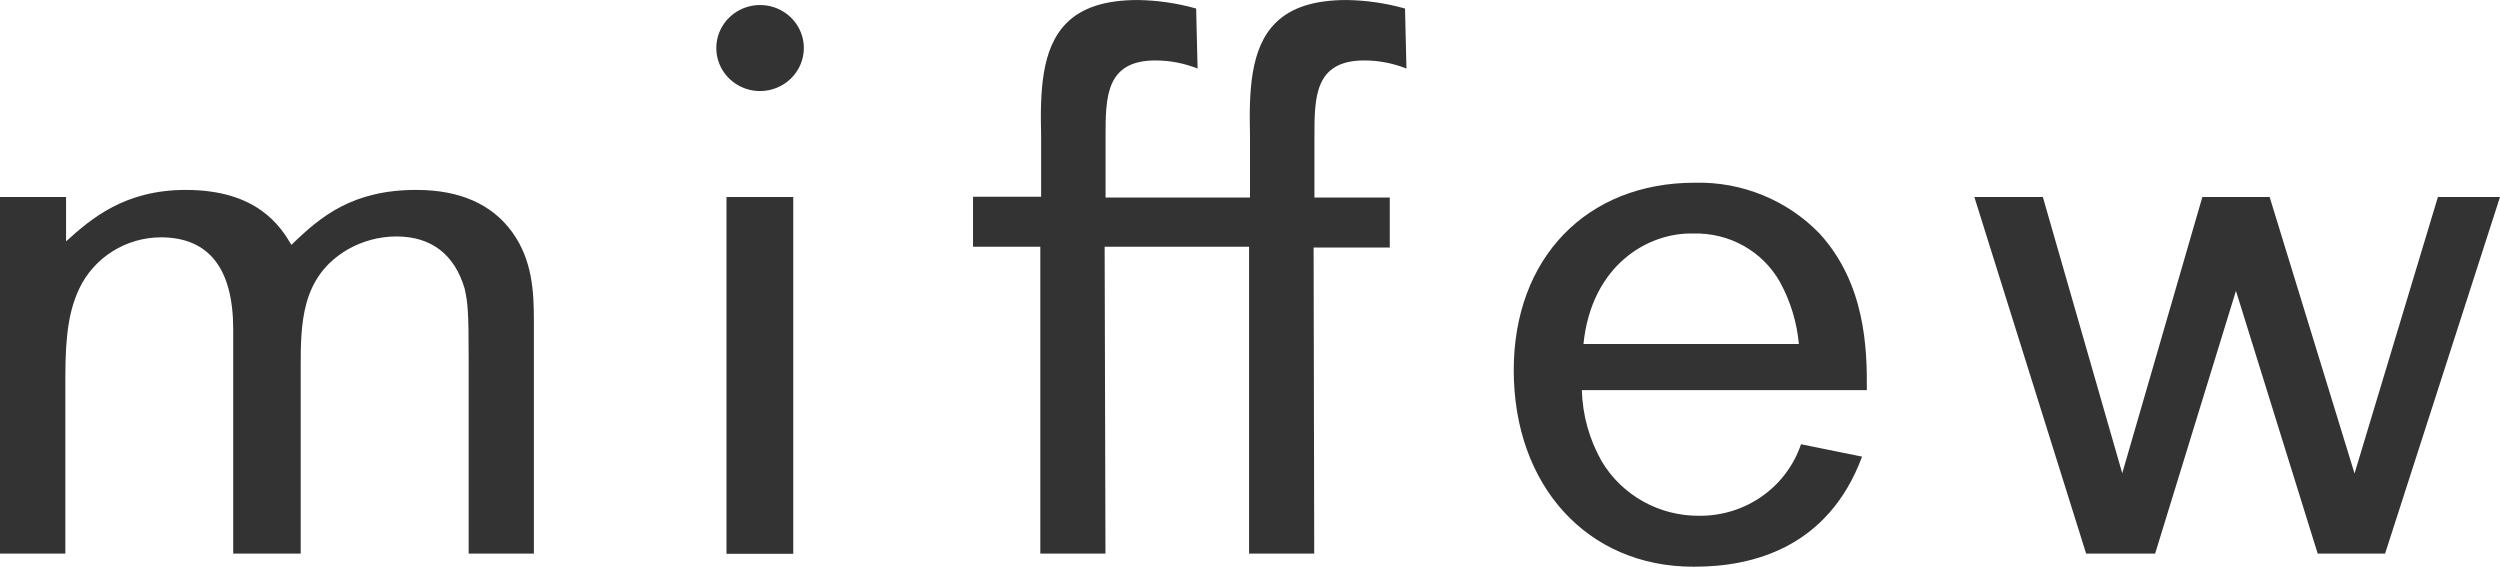
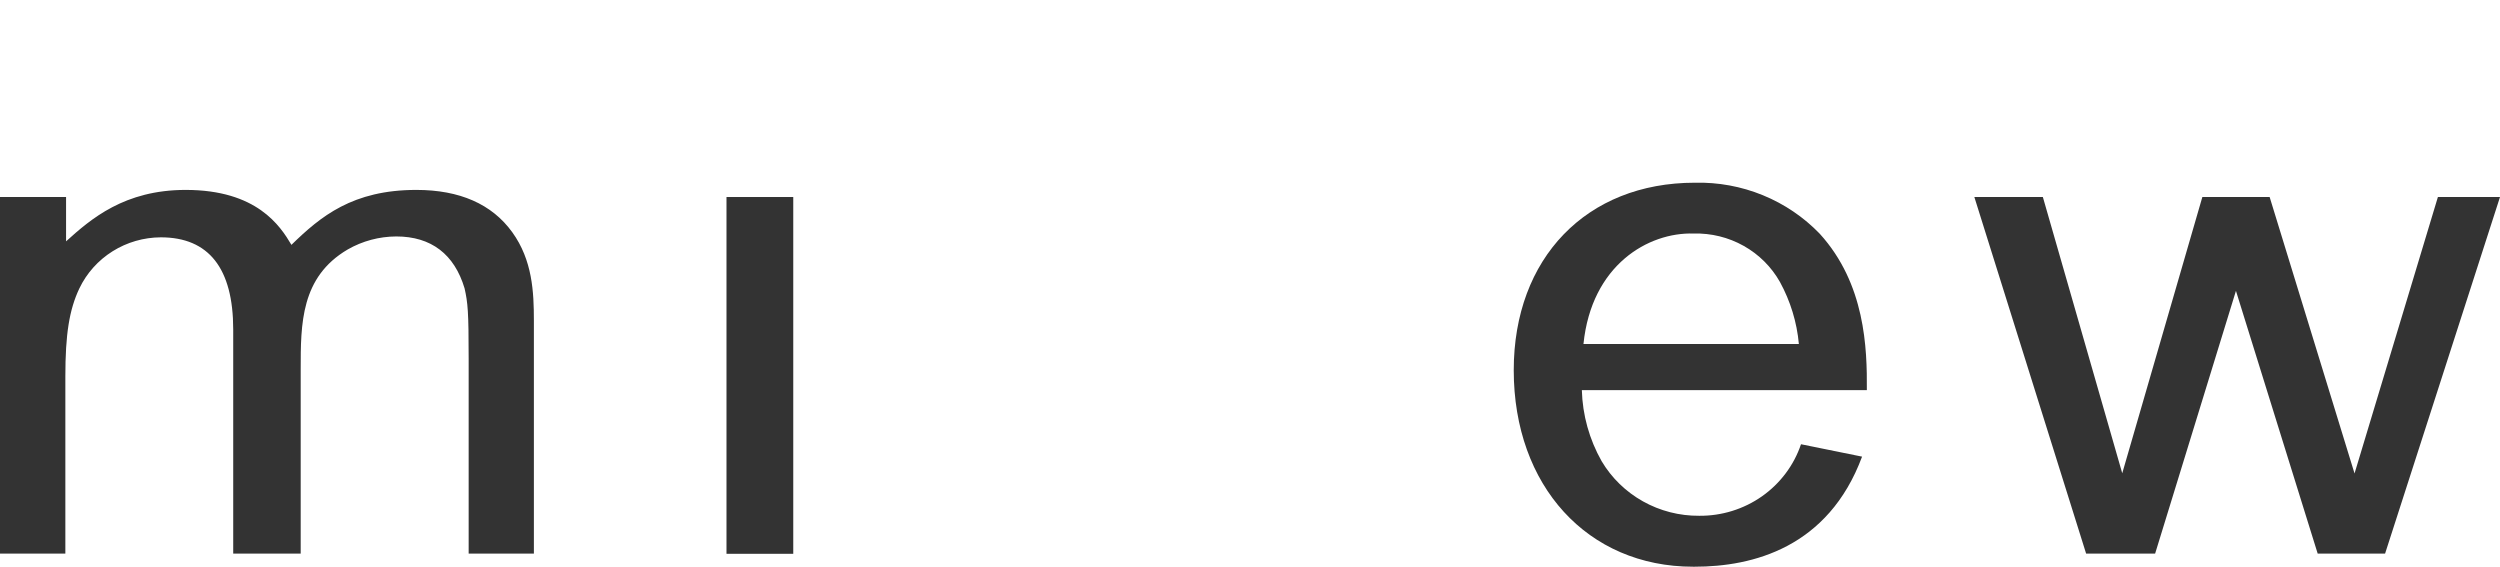
<svg xmlns="http://www.w3.org/2000/svg" width="119" height="27" viewBox="0 0 119 27" fill="none">
  <path d="M76.24 21.956C76.713 22.751 77.392 23.41 78.207 23.866C79.022 24.322 79.945 24.558 80.882 24.551C81.953 24.561 82.999 24.237 83.87 23.625C84.74 23.013 85.391 22.145 85.728 21.146L88.635 21.736C87.021 26.075 83.421 26.975 80.669 26.975H80.591C75.567 26.975 72.054 23.127 72.054 17.622C72.054 12.283 75.519 8.697 80.674 8.697C81.784 8.67 82.887 8.873 83.912 9.292C84.937 9.711 85.861 10.338 86.624 11.131C88.785 13.512 88.877 16.564 88.862 18.57H75.296C75.328 19.757 75.652 20.918 76.24 21.956ZM75.363 16.374H85.626C85.532 15.34 85.225 14.335 84.725 13.421C84.32 12.704 83.724 12.109 82.999 11.703C82.274 11.296 81.45 11.093 80.616 11.116C78.464 11.05 75.756 12.607 75.373 16.374H75.363Z" fill="#333333" />
  <path d="M19.817 9.04C21.881 9.04 23.417 9.716 24.381 11.05C25.346 12.383 25.413 13.907 25.413 15.264V26.351H22.308V17.06C22.308 14.836 22.269 14.417 22.114 13.726C21.629 12.102 20.525 11.255 18.863 11.255C18.05 11.258 17.253 11.472 16.552 11.874C14.313 13.188 14.313 15.417 14.313 17.588V26.351H11.101V15.684C11.101 12.774 9.938 11.297 7.656 11.297C6.842 11.3 6.046 11.53 5.36 11.96C4.674 12.39 4.126 13.002 3.779 13.726C3.295 14.745 3.111 15.917 3.111 17.922V26.351H0V9.378H3.145V11.488C4.332 10.416 5.926 9.04 8.838 9.04C12.229 9.04 13.339 10.754 13.872 11.655C15.263 10.297 16.789 9.04 19.817 9.04Z" fill="#333333" />
-   <path d="M62.557 26.351H59.456V11.745H52.581L52.62 26.351H49.519V11.745H46.316V9.364H49.557V6.449C49.509 4.401 49.557 2.301 50.769 1.096C51.505 0.358 52.615 0.001 54.16 0.001C55.1 0.015 56.034 0.151 56.937 0.406L57.005 3.263C56.368 3.009 55.687 2.878 54.999 2.877C52.625 2.877 52.625 4.64 52.625 6.511V9.402H59.5V6.449C59.452 4.401 59.5 2.301 60.711 1.096C61.448 0.358 62.557 0.001 64.103 0.001C65.043 0.015 65.976 0.151 66.879 0.406L66.947 3.263C66.31 3.009 65.629 2.878 64.941 2.877C62.567 2.877 62.567 4.64 62.567 6.511V9.402H66.153V11.783H62.528L62.557 26.351Z" fill="#333333" />
  <path d="M97.24 9.378H93.979L99.289 26.318L99.299 26.351H102.584L106.431 13.845L110.322 26.351H113.53L119 9.378H116.044L112.076 22.537L108.045 9.411L108.035 9.378H104.832L101.019 22.527L97.24 9.378Z" fill="#333333" />
-   <path d="M36.17 4.335C35.758 4.333 35.356 4.211 35.015 3.985C34.674 3.759 34.408 3.438 34.252 3.064C34.096 2.69 34.056 2.278 34.137 1.882C34.219 1.485 34.418 1.121 34.71 0.836C35.002 0.55 35.373 0.356 35.777 0.278C36.181 0.2 36.599 0.241 36.979 0.396C37.359 0.551 37.684 0.814 37.913 1.15C38.141 1.487 38.263 1.882 38.263 2.287C38.263 2.556 38.208 2.823 38.102 3.072C37.997 3.321 37.842 3.547 37.648 3.737C37.454 3.927 37.223 4.078 36.969 4.18C36.716 4.283 36.444 4.335 36.17 4.335Z" fill="#333333" />
  <path d="M37.759 9.378H34.581V26.361H37.759V9.378Z" fill="#333333" />
</svg>